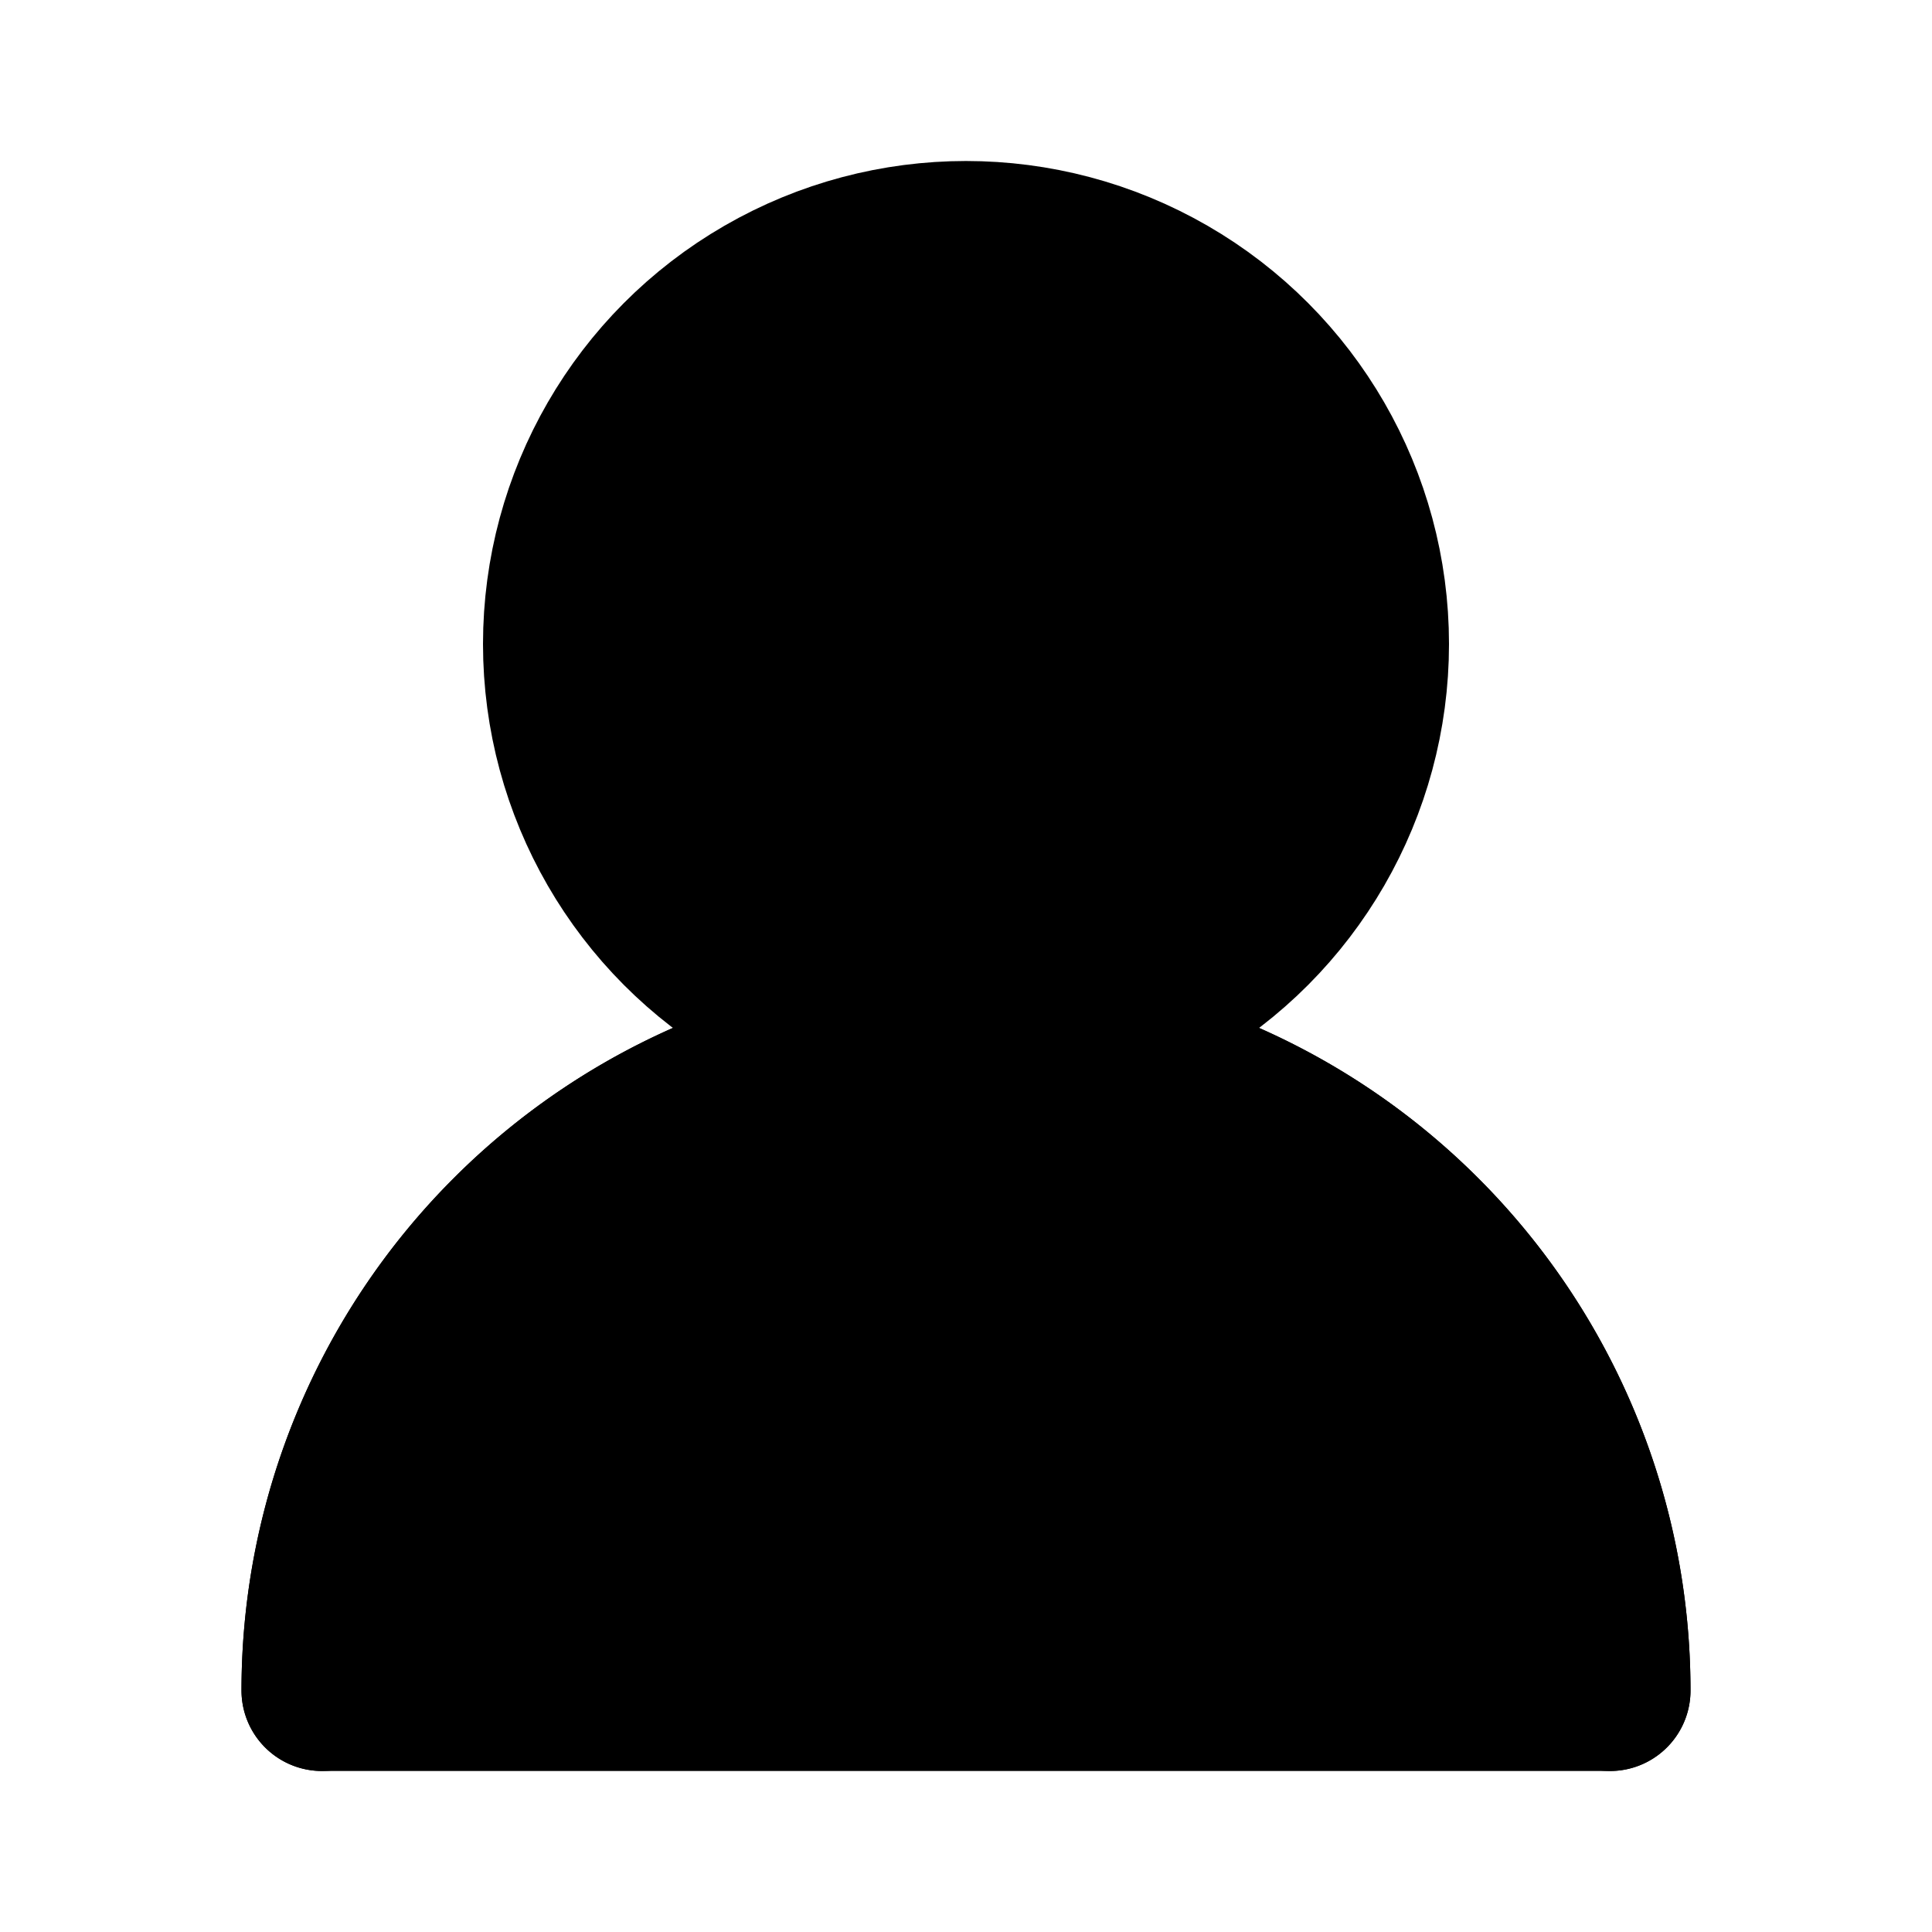
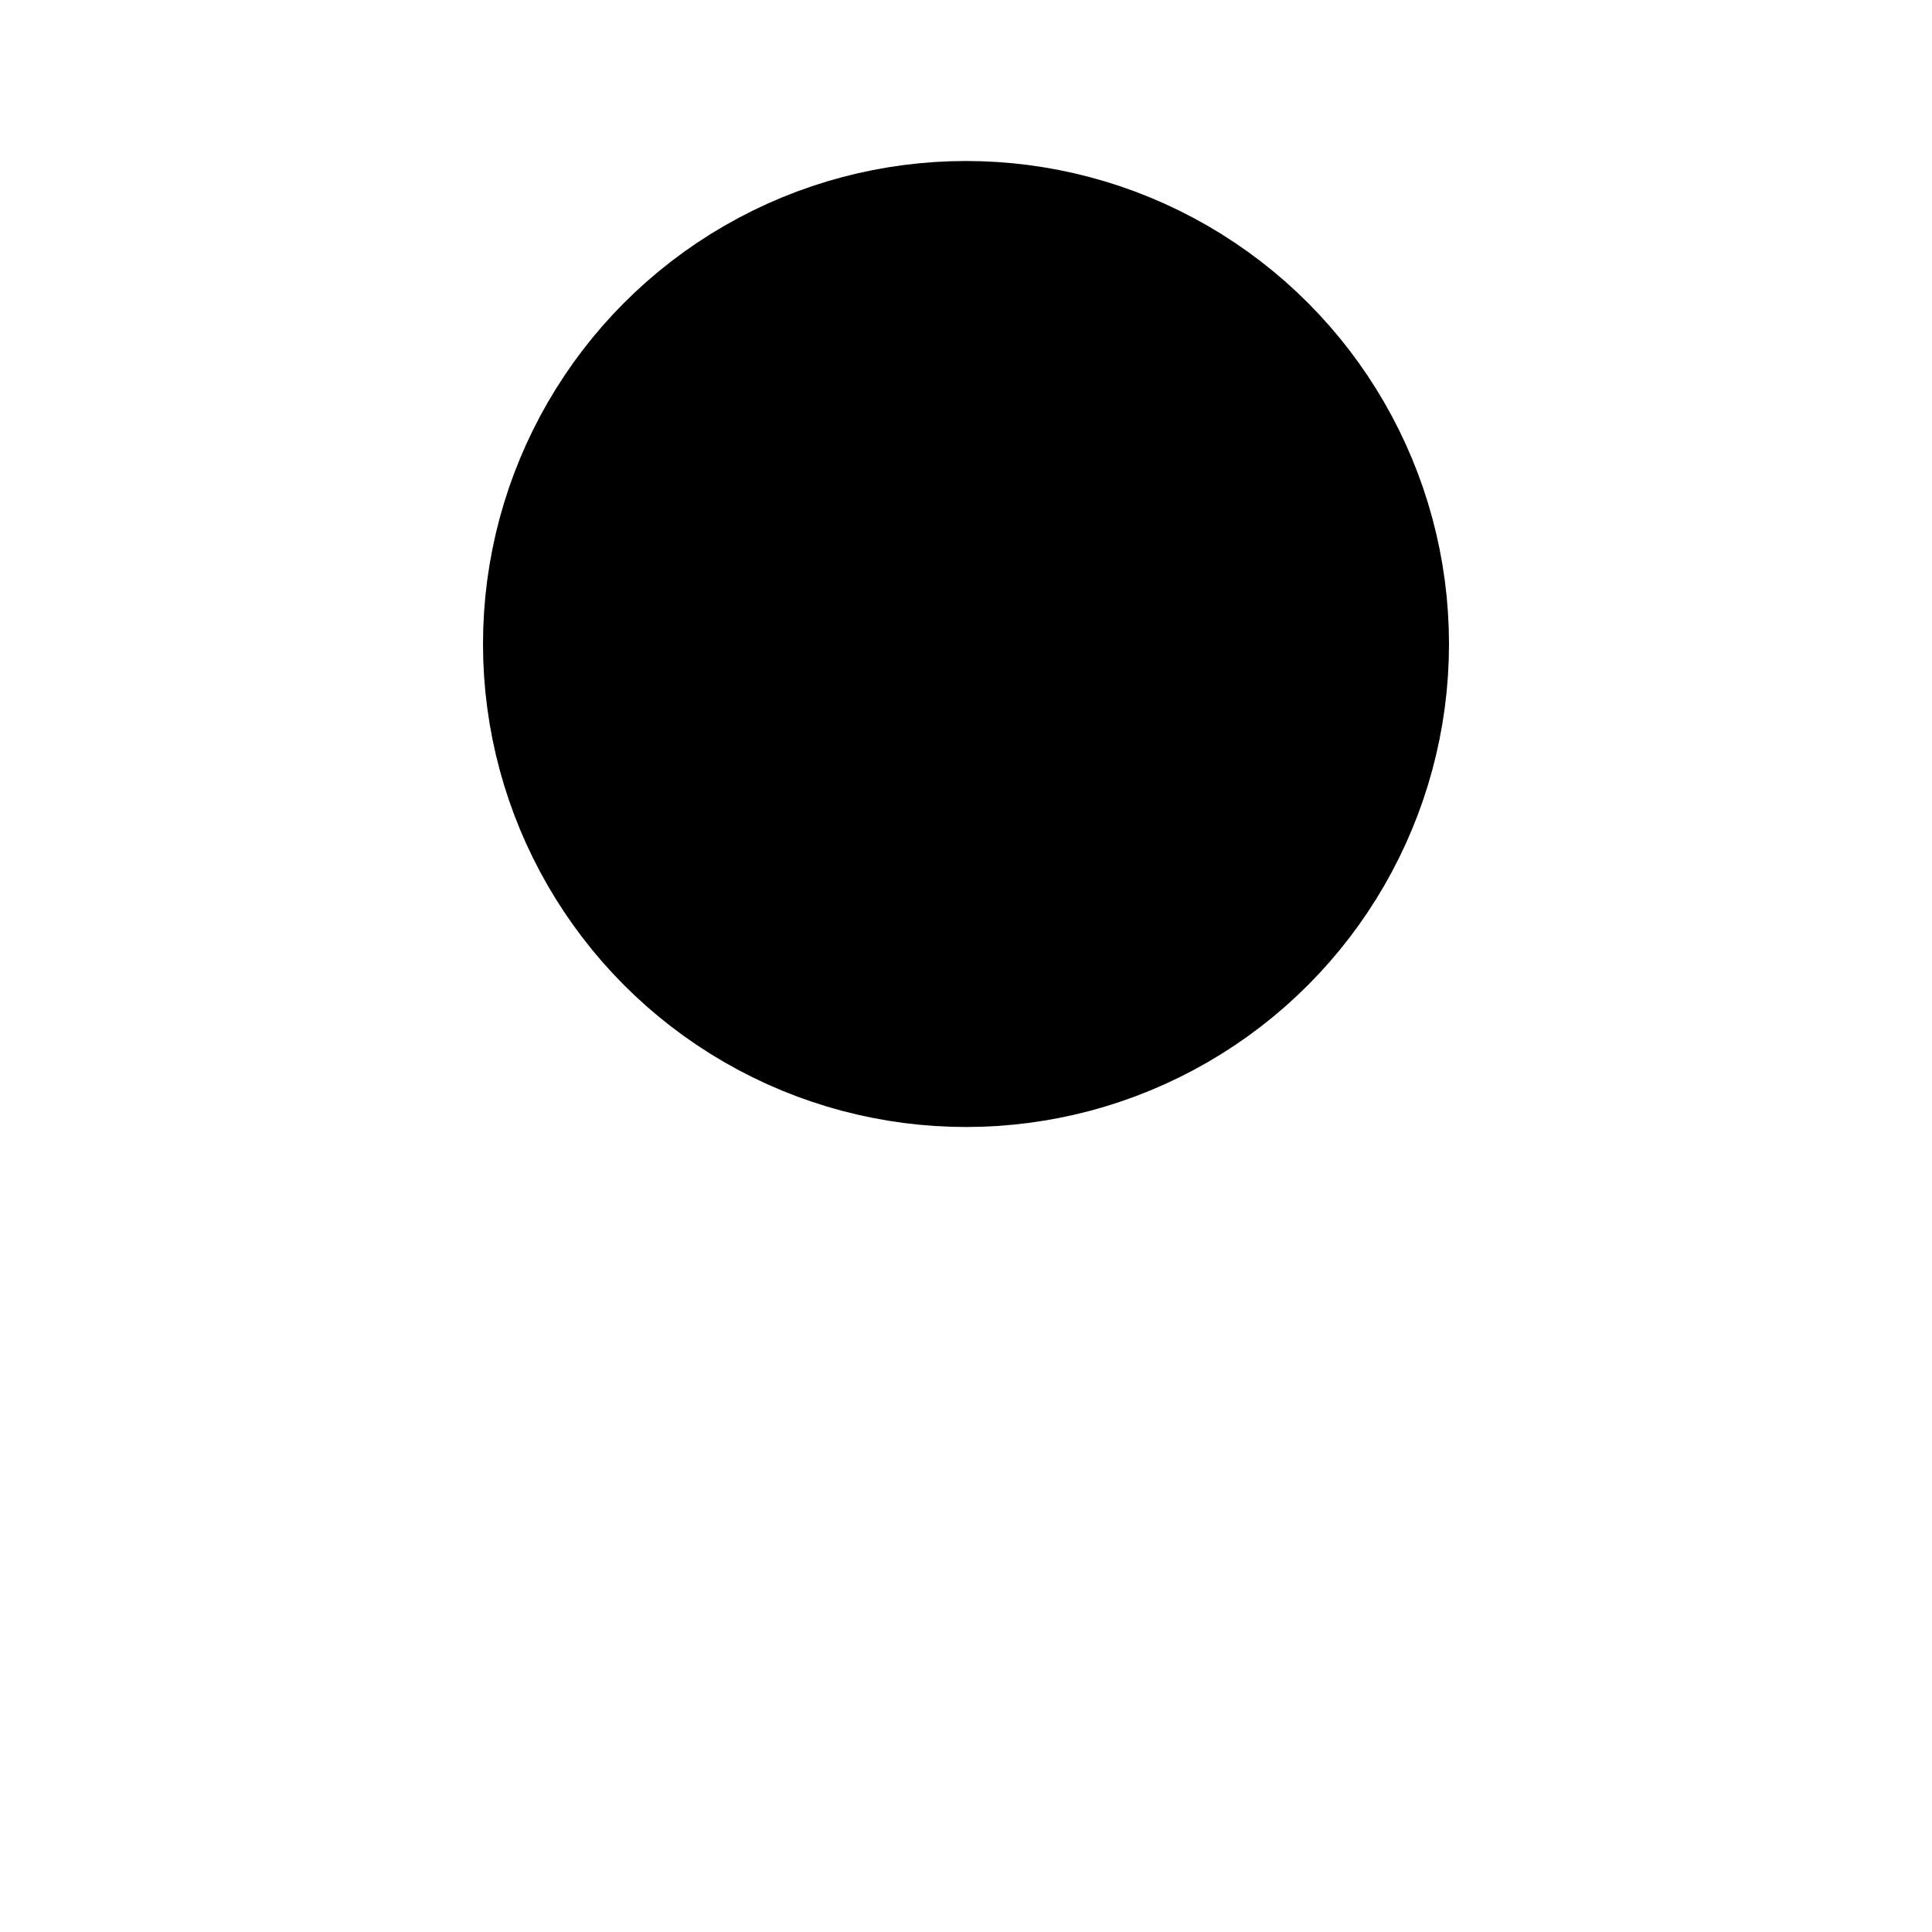
<svg xmlns="http://www.w3.org/2000/svg" width="800px" height="800px" viewBox="0 0 24 24" fill="none">
  <circle cx="12" cy="8" r="5" fill="#000000" stroke="#000000" stroke-linecap="round" stroke-linejoin="round" stroke-width="2" />
-   <path stroke="#000000" stroke-linecap="round" stroke-linejoin="round" stroke-width="2" d="M20 21a8 8 0 1 0-16 0" />
-   <path fill="#000000" stroke="#000000" stroke-linecap="round" stroke-linejoin="round" stroke-width="2" d="M12 13a8 8 0 0 0-8 8h16a8 8 0 0 0-8-8z" />
</svg>